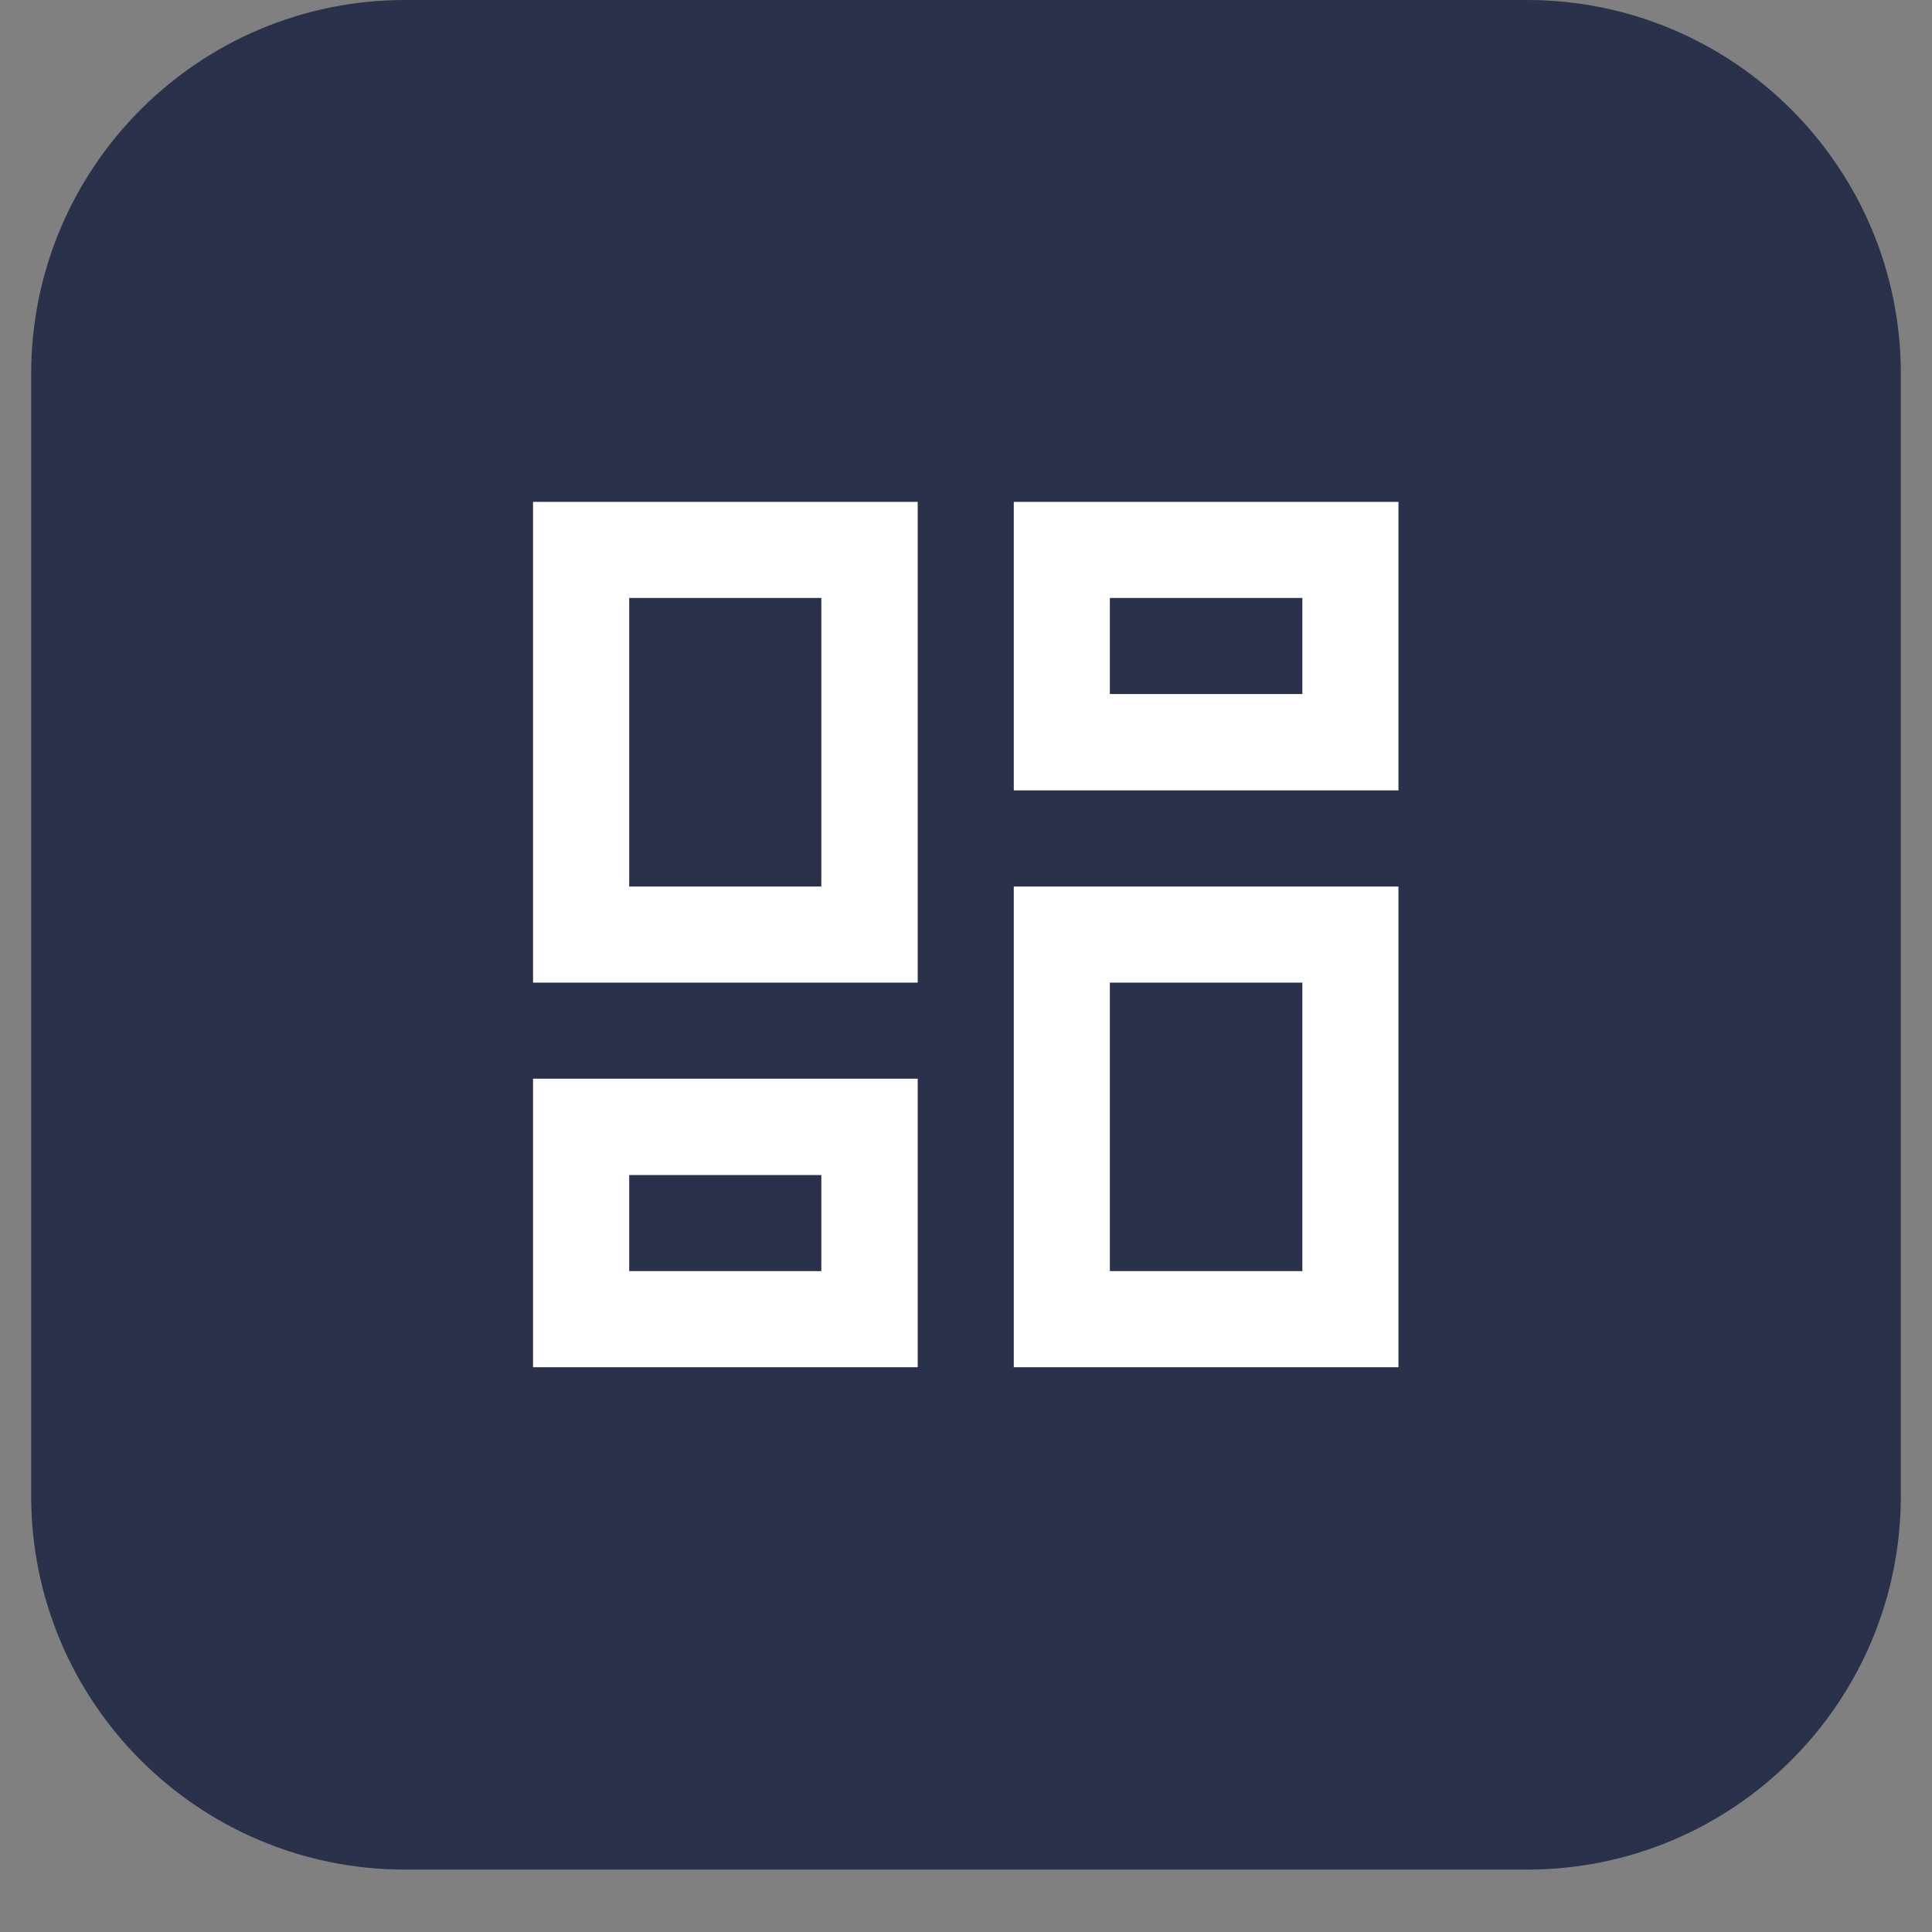
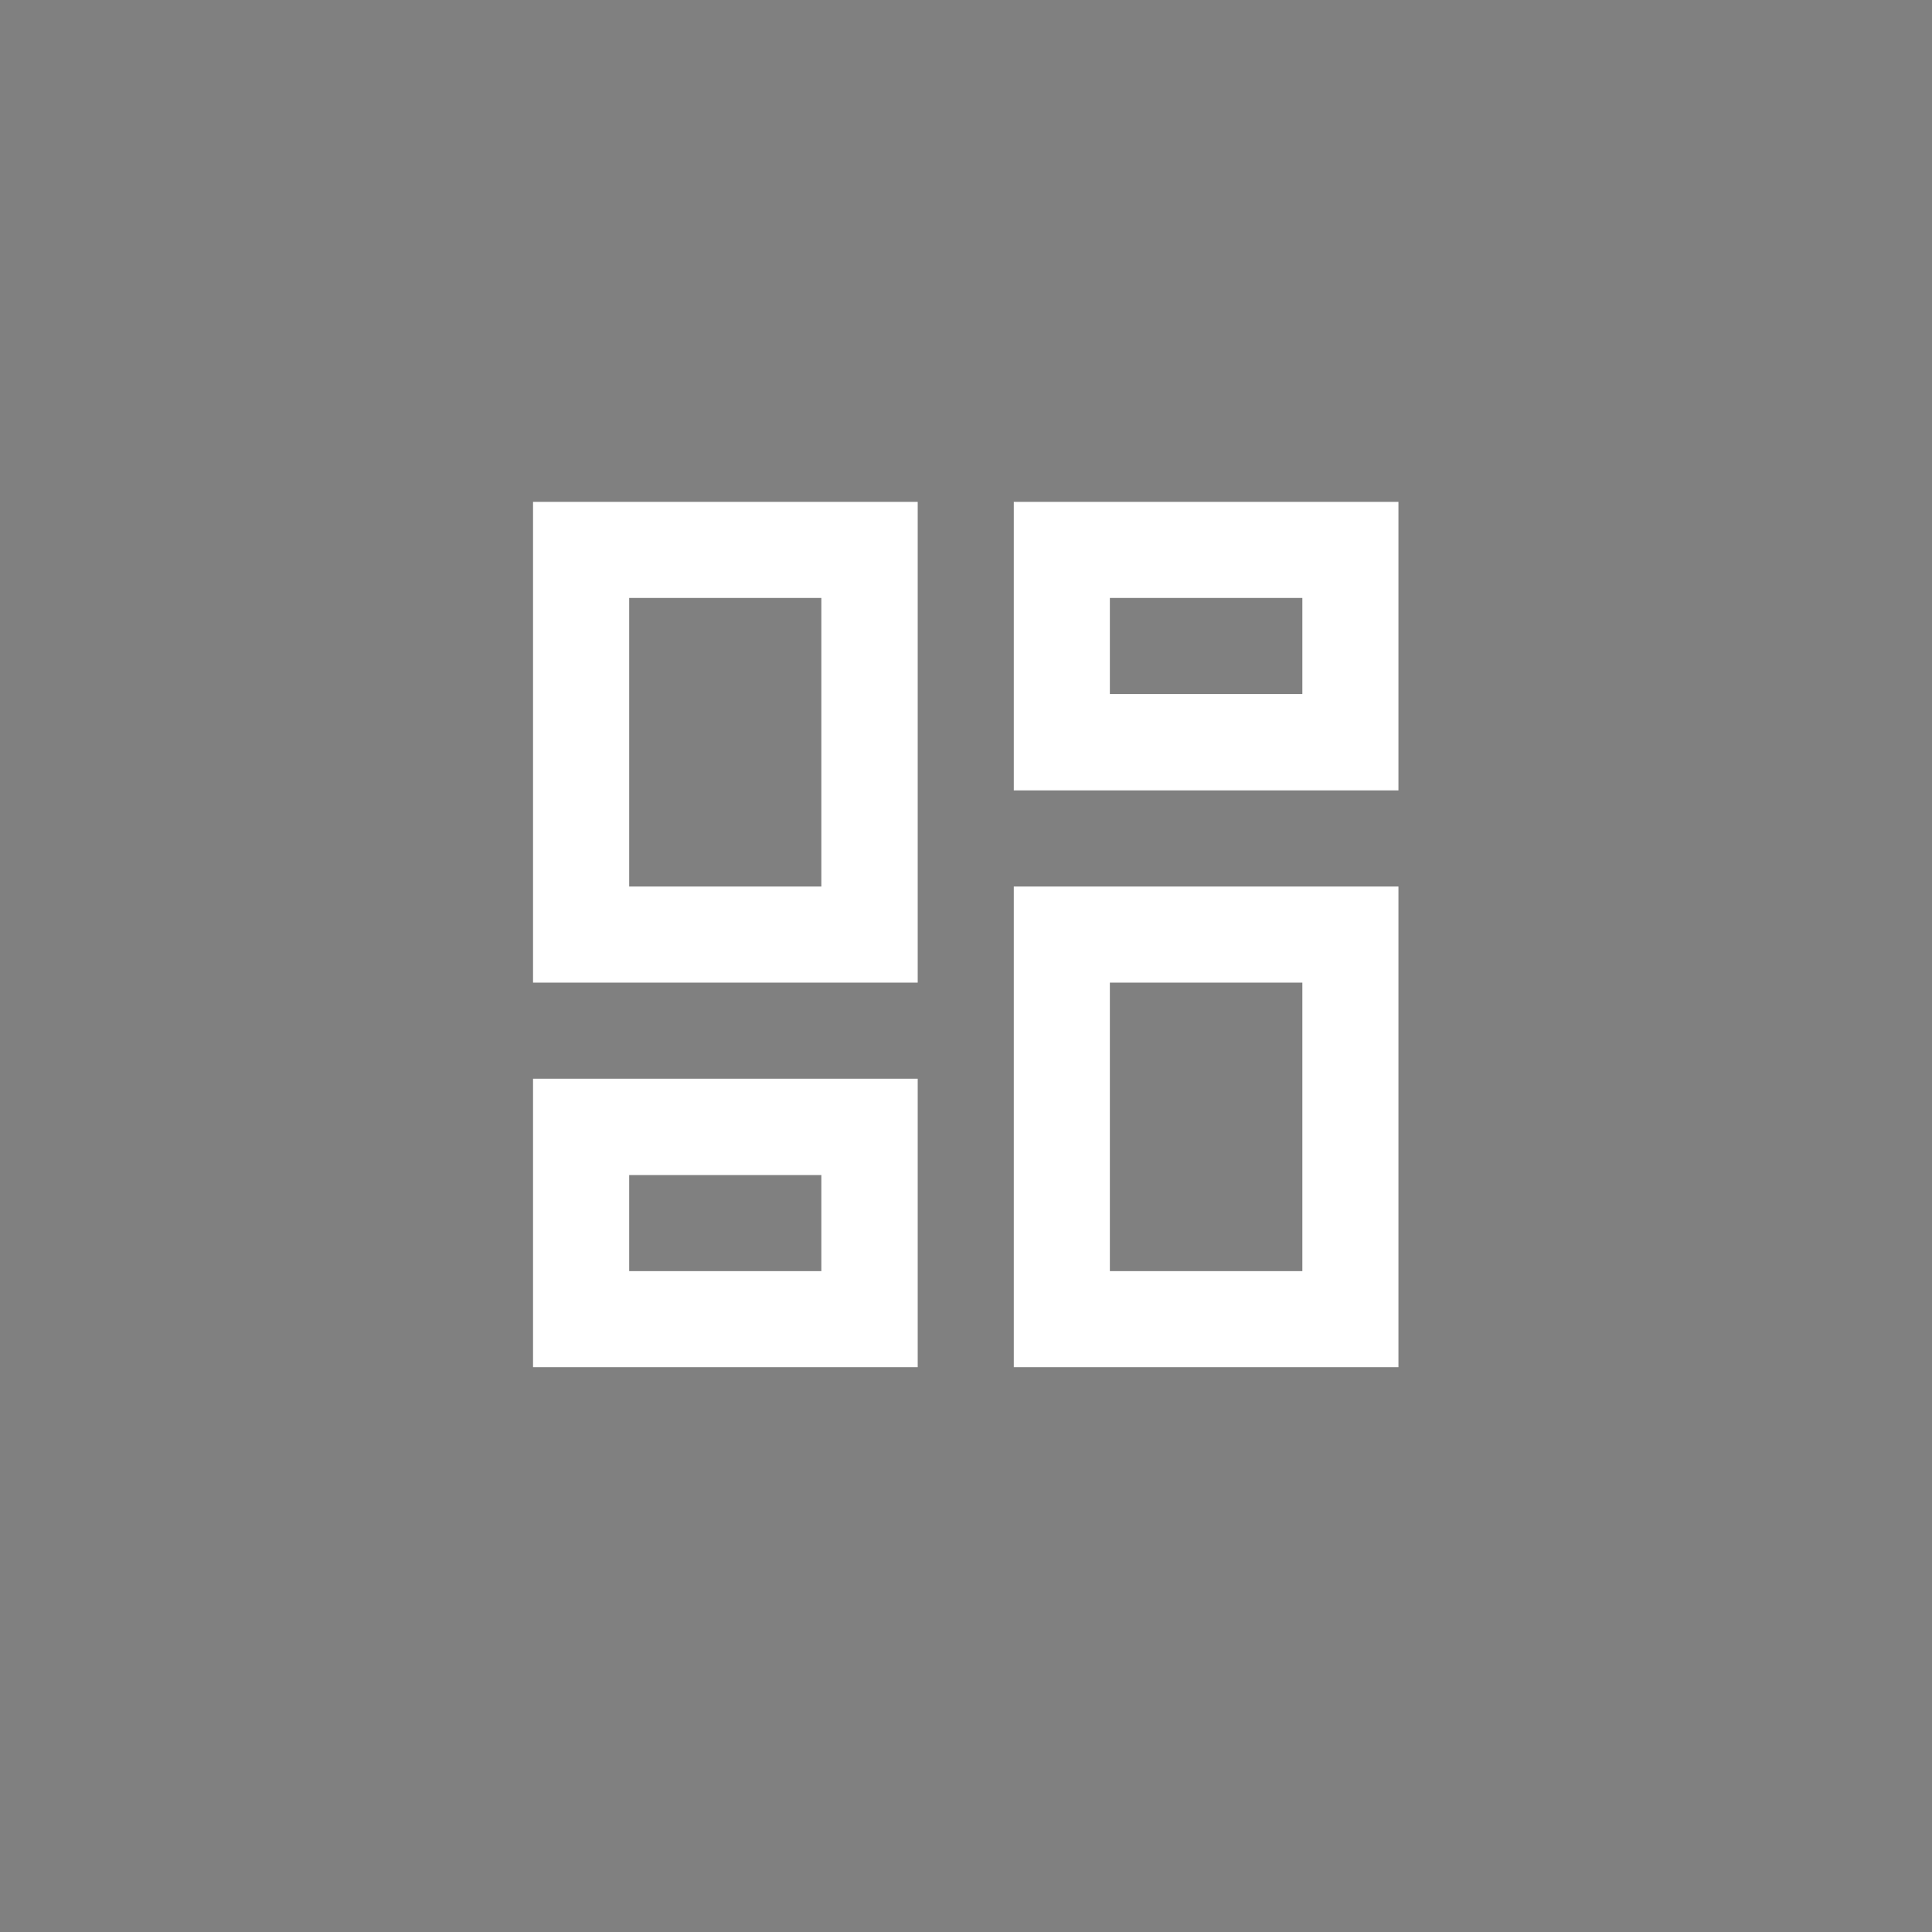
<svg xmlns="http://www.w3.org/2000/svg" width="40" zoomAndPan="magnify" viewBox="0 0 30 30" height="40" preserveAspectRatio="xMidYMid meet" version="1.2">
  <rect x="0" y="0" width="30" height="30" fill="#808080" stroke="none" />
  <defs>
    <clipPath id="dc5a6517f8">
-       <path d="M 0.484 0 L 29.516 0 L 29.516 29.031 L 0.484 29.031 Z M 0.484 0 " />
-     </clipPath>
+       </clipPath>
    <clipPath id="a8f5c8ab6e">
-       <path d="M 6.289 0 L 23.711 0 C 26.918 0 29.516 2.602 29.516 5.805 L 29.516 23.227 C 29.516 26.434 26.918 29.031 23.711 29.031 L 6.289 29.031 C 3.082 29.031 0.484 26.434 0.484 23.227 L 0.484 5.805 C 0.484 2.602 3.082 0 6.289 0 Z M 6.289 0 " />
-     </clipPath>
+       </clipPath>
  </defs>
  <g id="911b4ee738">
    <g clip-rule="nonzero" clip-path="url(#dc5a6517f8)">
      <g clip-rule="nonzero" clip-path="url(#a8f5c8ab6e)">
        <path style=" stroke:none;fill-rule:nonzero;fill:#2a324b;fill-opacity:1;" d="M 0.484 0 L 29.516 0 L 29.516 29.031 L 0.484 29.031 Z M 0.484 0 " />
      </g>
    </g>
    <path style=" stroke:none;fill-rule:nonzero;fill:#ffffff;fill-opacity:1;" d="M 15.742 12.273 L 15.742 7.793 L 21.715 7.793 L 21.715 12.273 Z M 8.277 15.258 L 8.277 7.793 L 14.25 7.793 L 14.25 15.258 Z M 15.742 21.23 L 15.742 13.766 L 21.715 13.766 L 21.715 21.23 Z M 8.277 21.23 L 8.277 16.75 L 14.25 16.75 L 14.25 21.23 Z M 9.77 13.766 L 12.754 13.766 L 12.754 9.285 L 9.77 9.285 Z M 17.234 19.738 L 20.223 19.738 L 20.223 15.258 L 17.234 15.258 Z M 17.234 10.777 L 20.223 10.777 L 20.223 9.285 L 17.234 9.285 Z M 9.77 19.738 L 12.754 19.738 L 12.754 18.246 L 9.77 18.246 Z M 12.754 13.766 Z M 17.234 10.777 Z M 17.234 15.258 Z M 12.754 18.246 Z M 12.754 18.246 " />
  </g>
</svg>